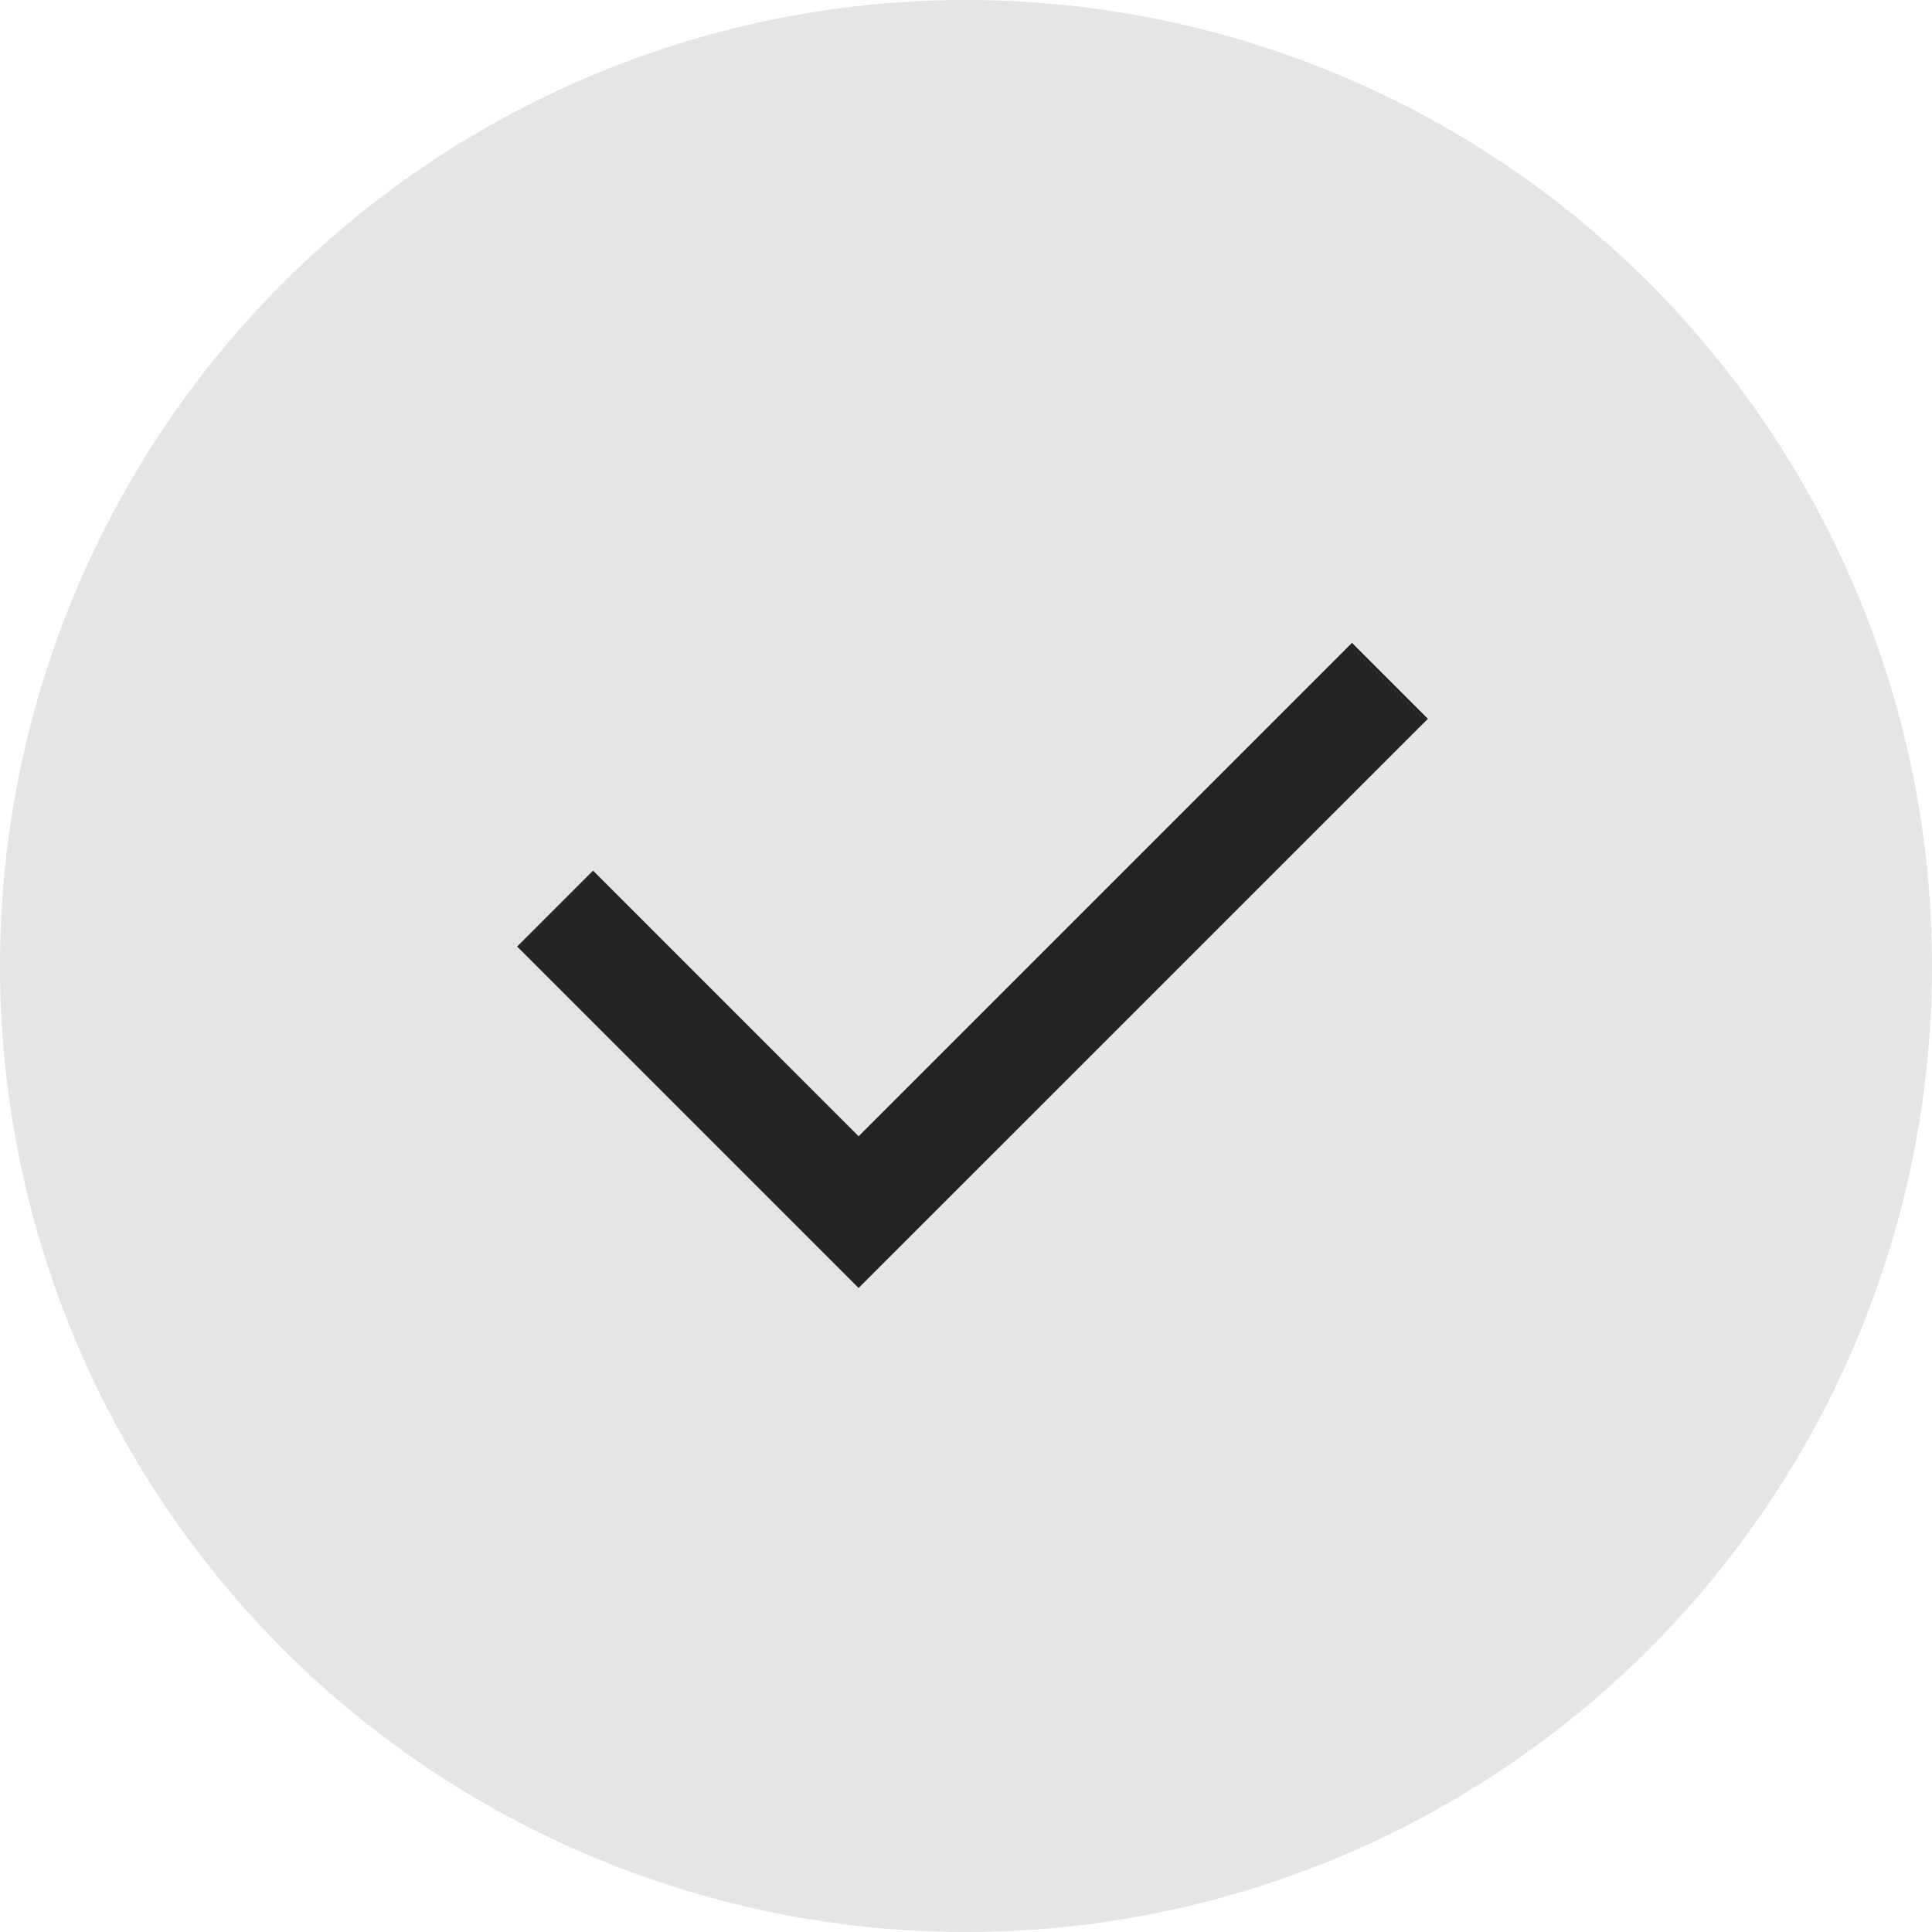
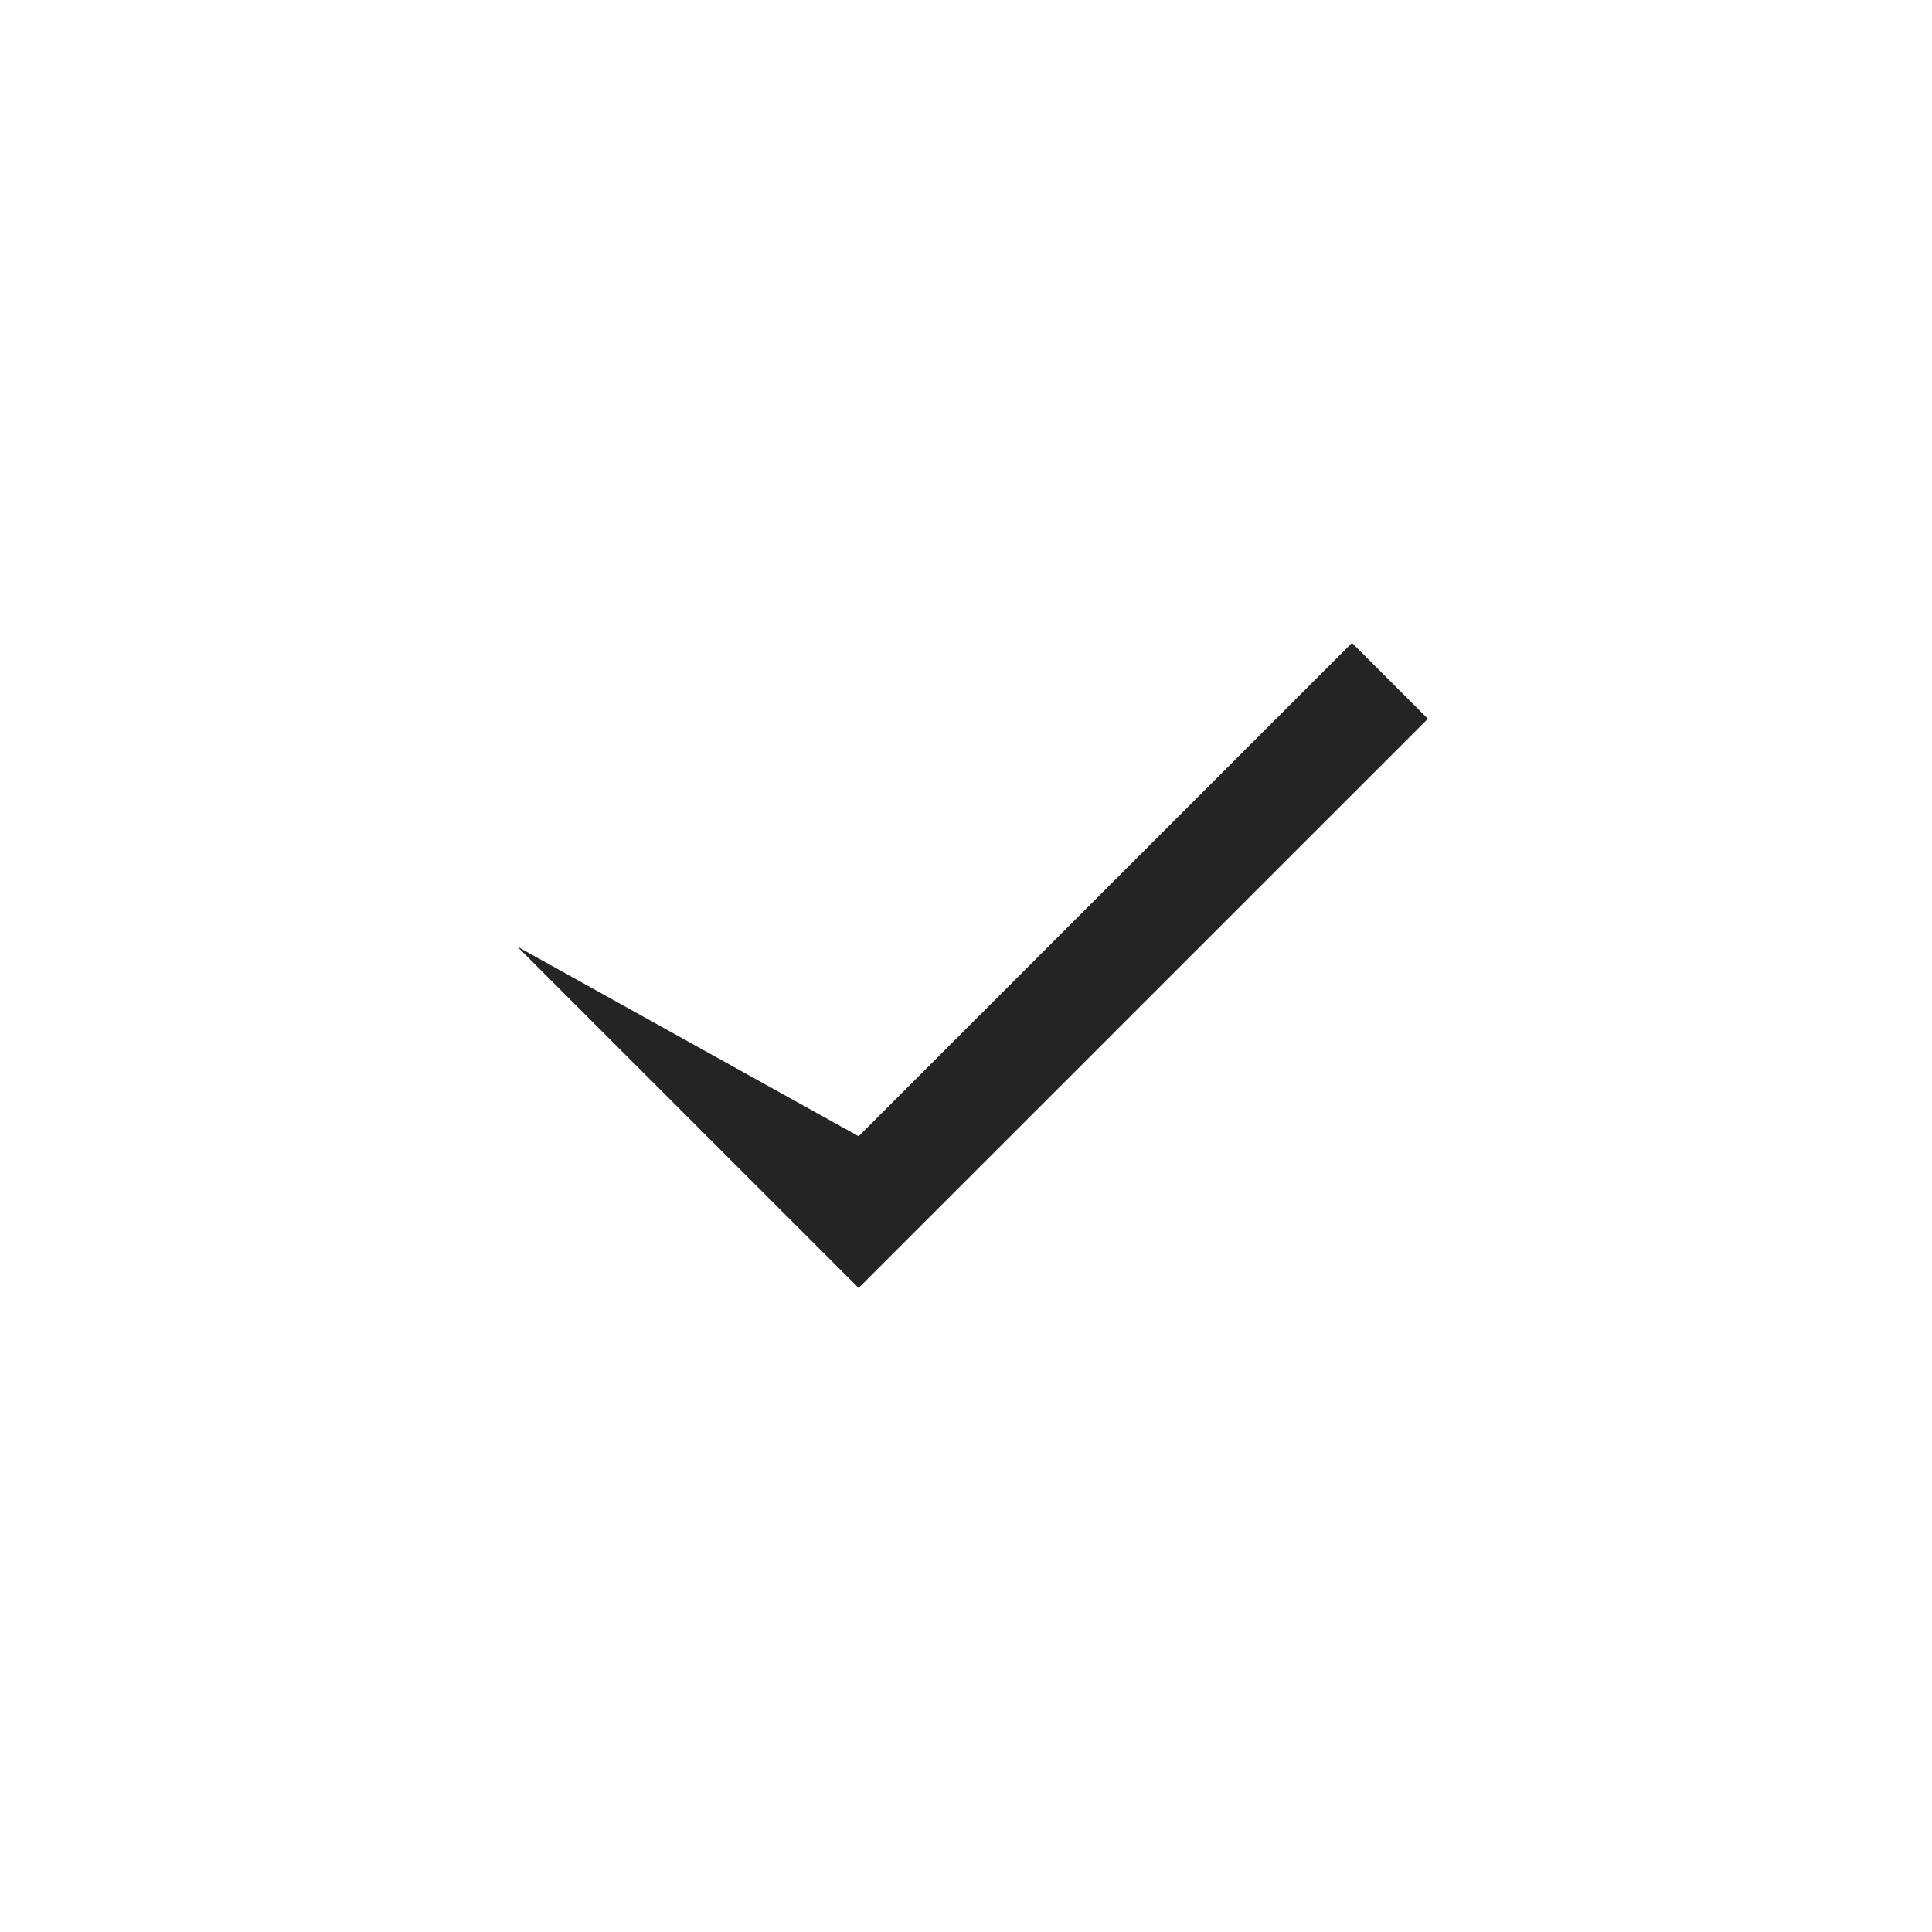
<svg xmlns="http://www.w3.org/2000/svg" width="24" height="24" viewBox="0 0 24 24" fill="none">
-   <circle cx="12" cy="12" r="12" fill="#E5E5E5" />
-   <path d="M10.666 14.115L16.795 7.986L17.738 8.929L10.666 16L6.424 11.758L7.367 10.815L10.666 14.115Z" fill="#242424" />
+   <path d="M10.666 14.115L16.795 7.986L17.738 8.929L10.666 16L6.424 11.758L10.666 14.115Z" fill="#242424" />
</svg>